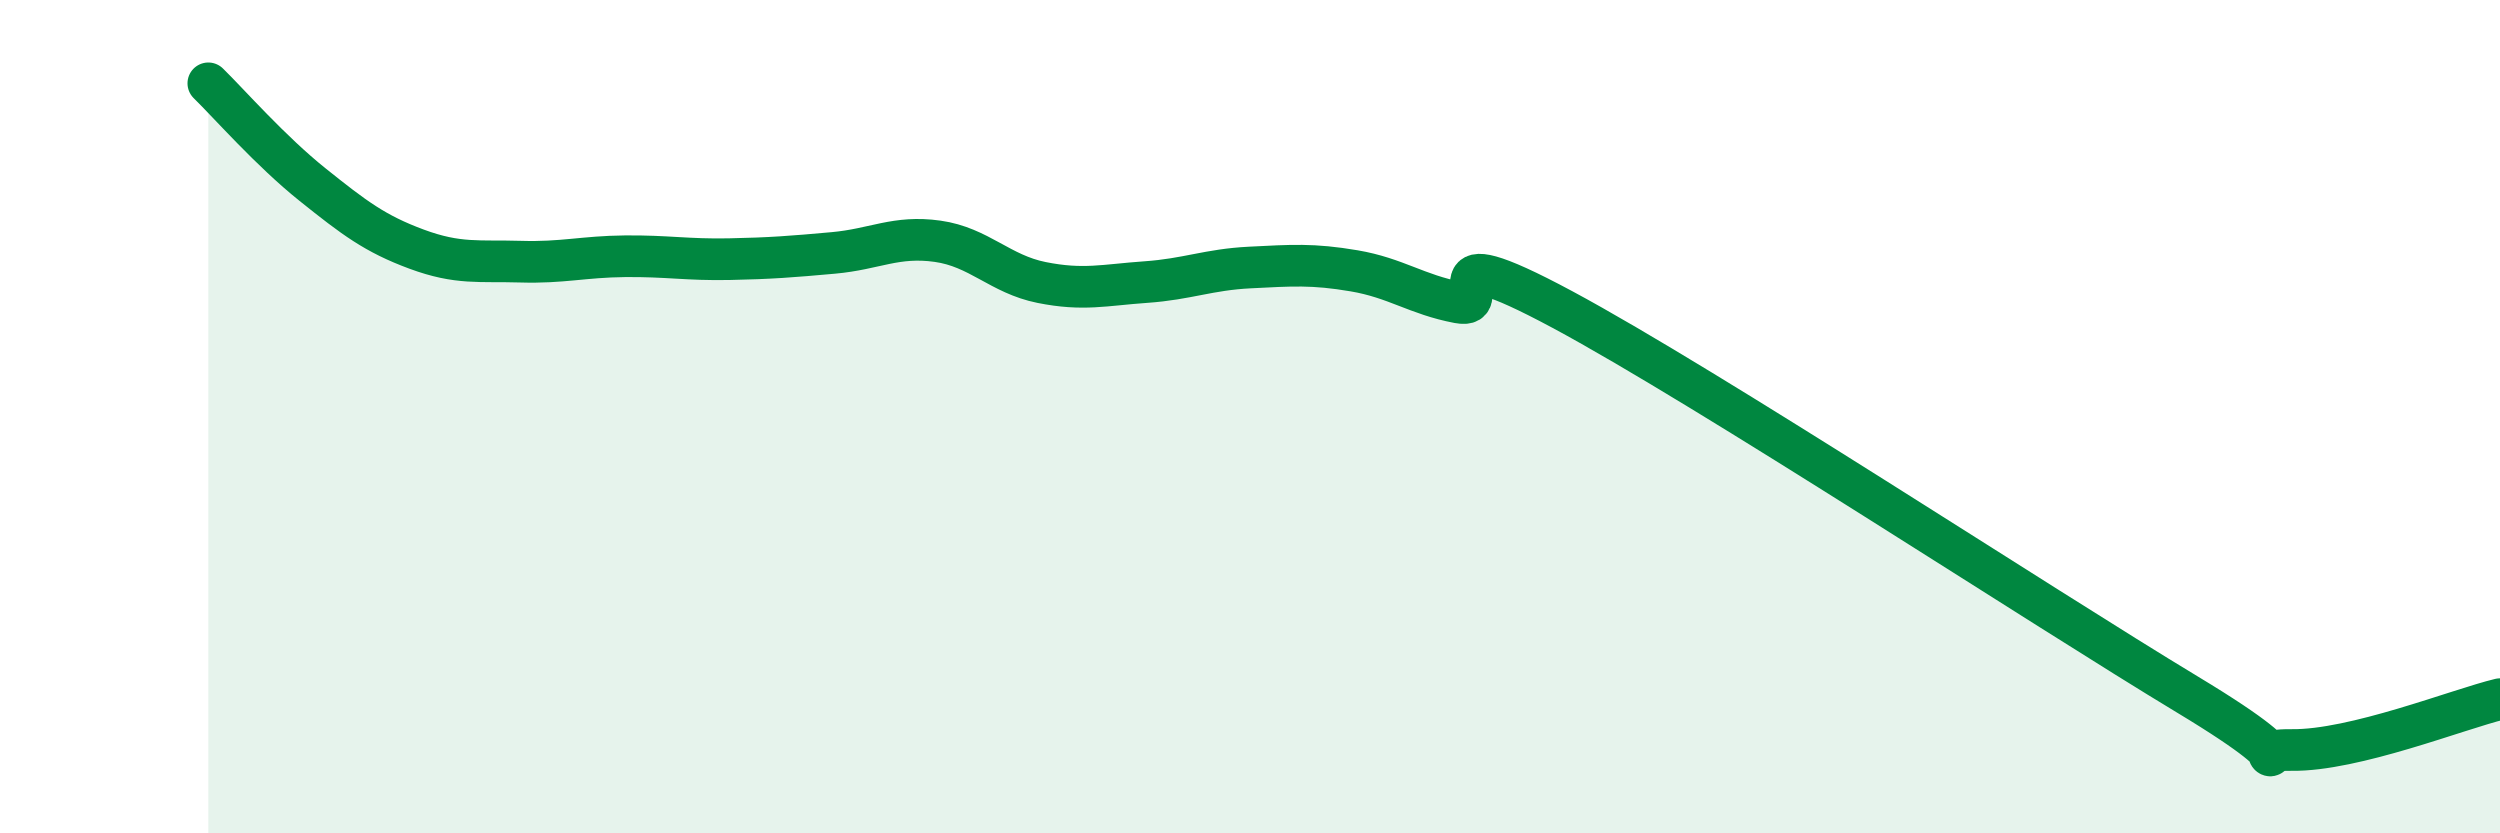
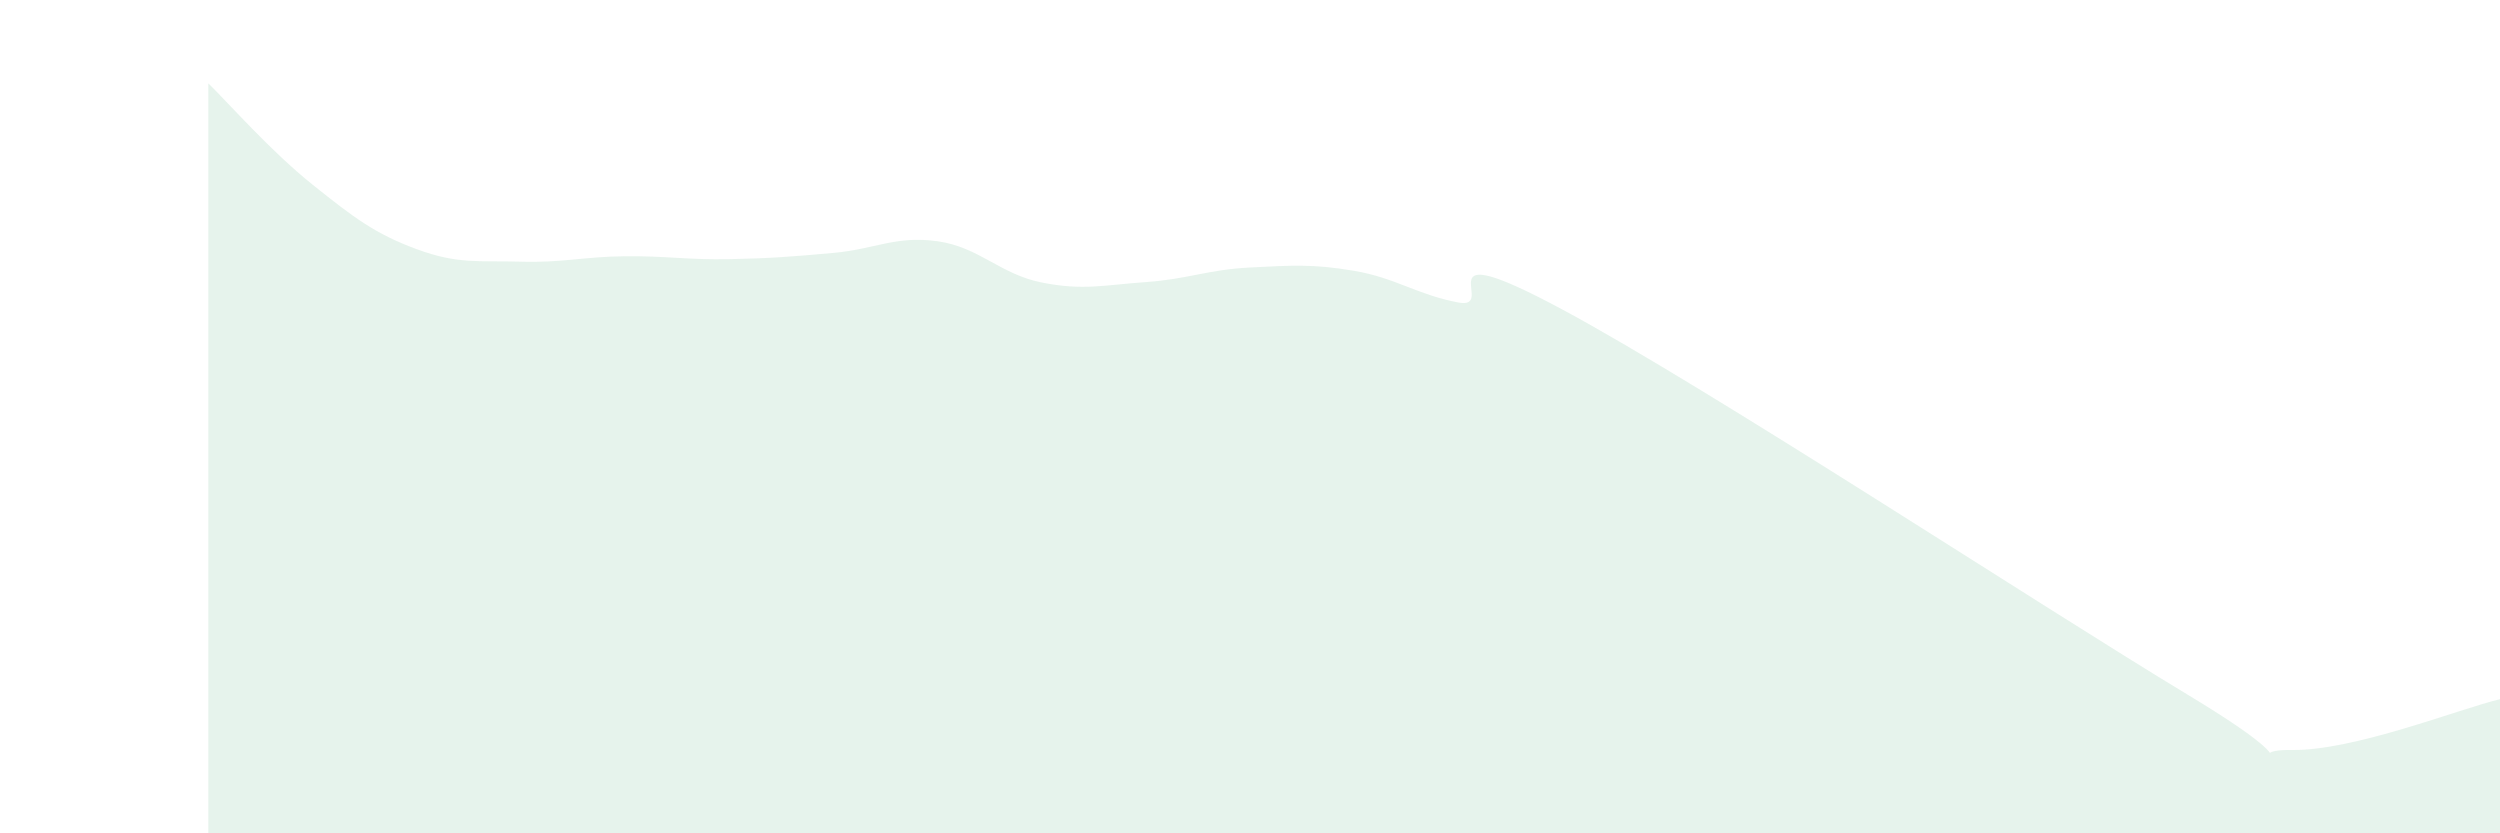
<svg xmlns="http://www.w3.org/2000/svg" width="60" height="20" viewBox="0 0 60 20">
  <path d="M 5,2 C 5.5,2.49 6.5,3.63 7.5,4.43 C 8.5,5.23 9,5.61 10,5.98 C 11,6.35 11.5,6.25 12.5,6.28 C 13.5,6.31 14,6.16 15,6.15 C 16,6.14 16.5,6.24 17.5,6.22 C 18.5,6.2 19,6.16 20,6.07 C 21,5.98 21.5,5.65 22.5,5.79 C 23.5,5.93 24,6.58 25,6.78 C 26,6.98 26.5,6.84 27.5,6.77 C 28.5,6.7 29,6.47 30,6.42 C 31,6.37 31.5,6.33 32.5,6.5 C 33.5,6.67 34,7.07 35,7.26 C 36,7.45 34,5.55 37.5,7.43 C 41,9.31 49,14.56 52.5,16.67 C 56,18.78 53.5,17.98 55,18 C 56.5,18.02 59,17.02 60,16.78L60 20L5 20Z" fill="#008740" opacity="0.1" stroke-linecap="round" stroke-linejoin="round" />
-   <path d="M 5,2 C 5.5,2.49 6.5,3.63 7.5,4.43 C 8.5,5.23 9,5.61 10,5.98 C 11,6.35 11.5,6.25 12.5,6.28 C 13.5,6.31 14,6.16 15,6.15 C 16,6.14 16.5,6.24 17.5,6.22 C 18.5,6.2 19,6.16 20,6.07 C 21,5.98 21.5,5.65 22.5,5.79 C 23.5,5.93 24,6.58 25,6.78 C 26,6.98 26.5,6.84 27.5,6.77 C 28.5,6.7 29,6.47 30,6.42 C 31,6.37 31.5,6.33 32.5,6.5 C 33.5,6.67 34,7.07 35,7.26 C 36,7.45 34,5.55 37.5,7.43 C 41,9.31 49,14.56 52.5,16.67 C 56,18.78 53.5,17.98 55,18 C 56.5,18.02 59,17.02 60,16.78" stroke="#008740" stroke-width="1" fill="none" stroke-linecap="round" stroke-linejoin="round" />
</svg>